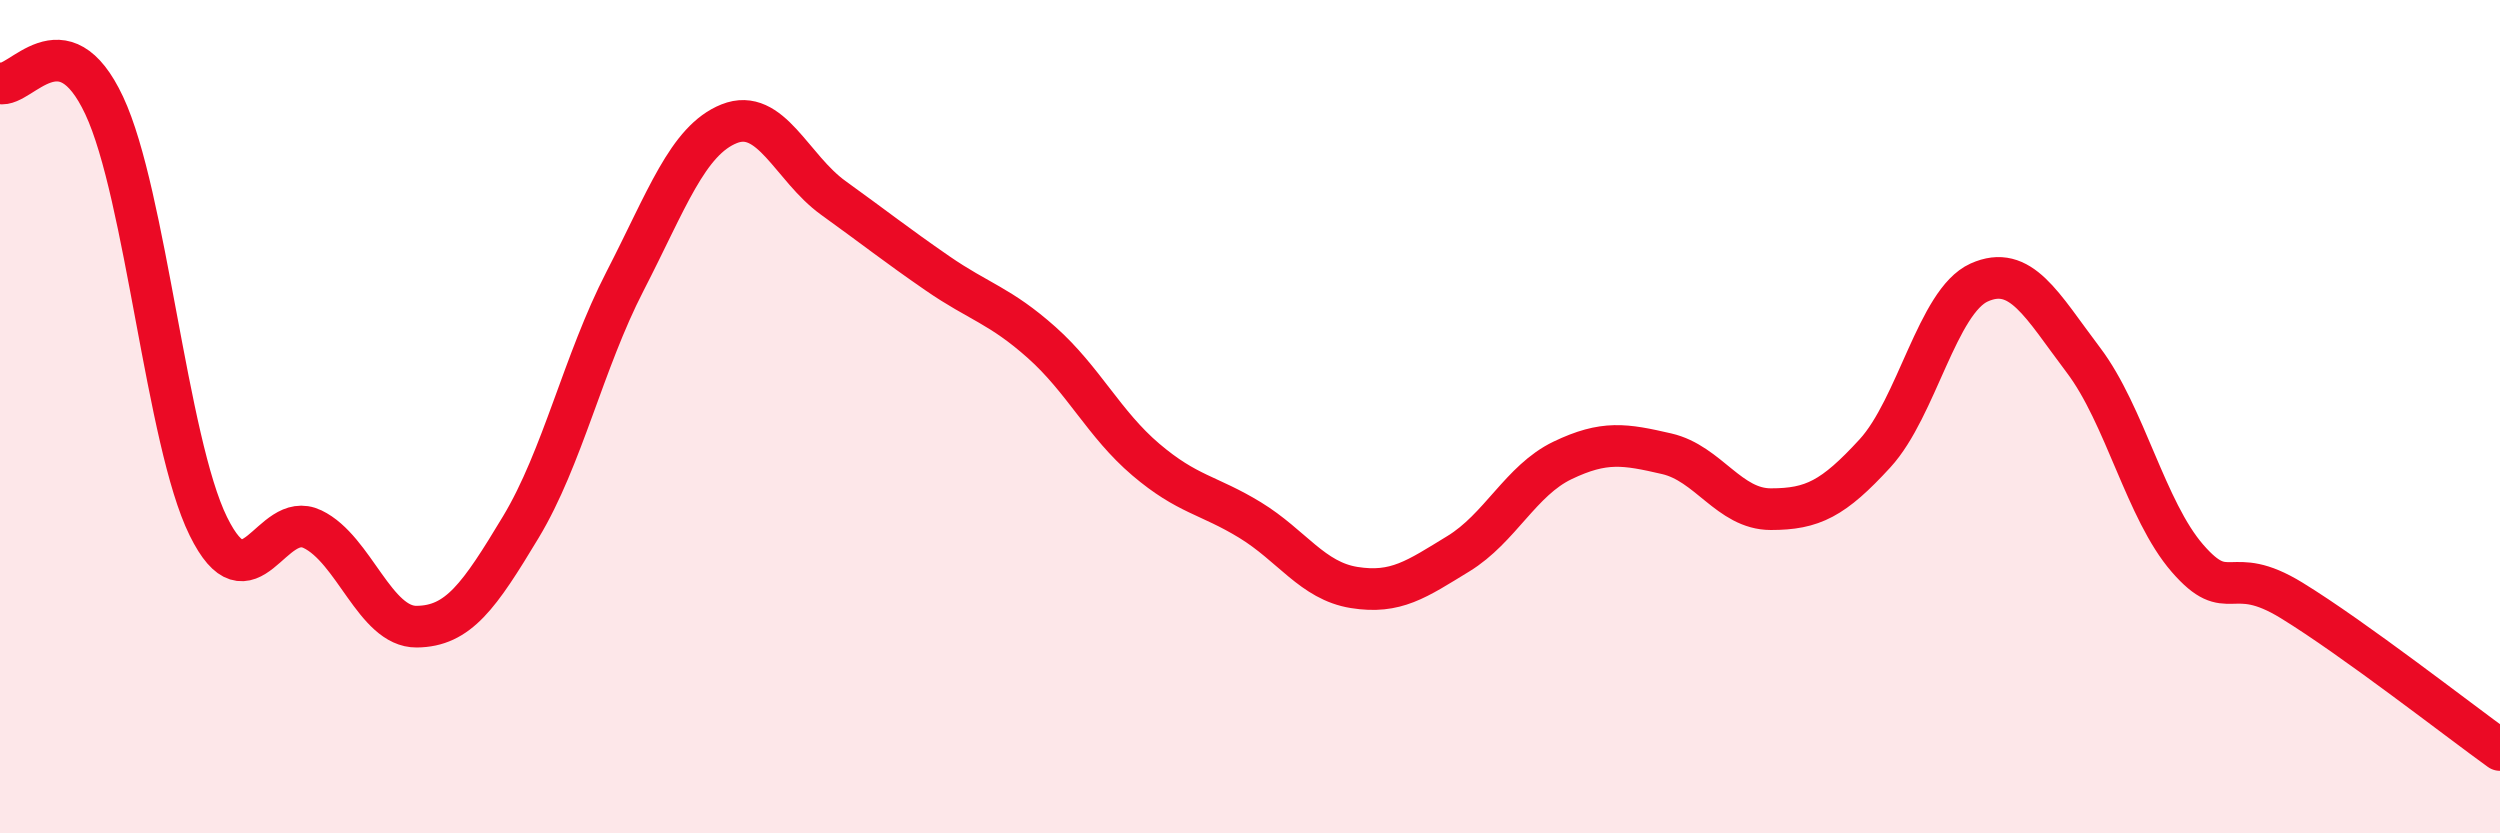
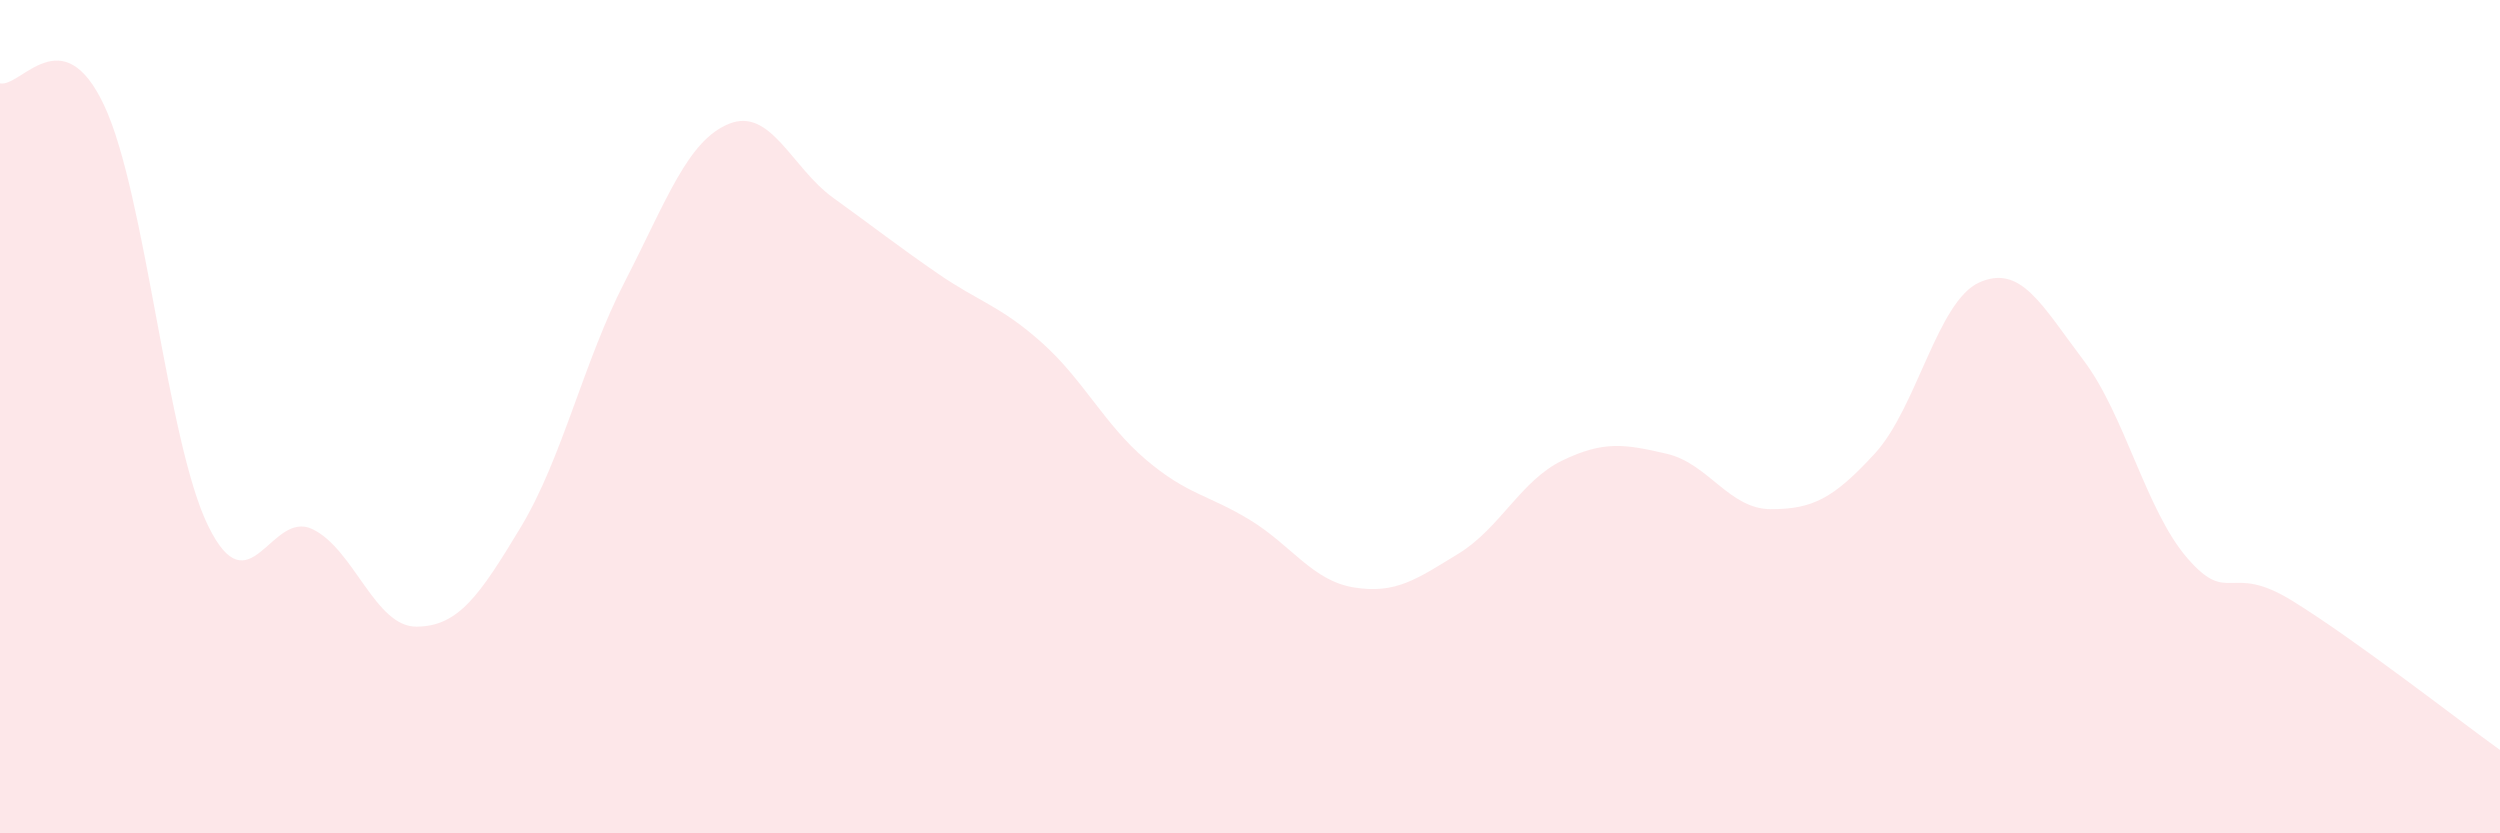
<svg xmlns="http://www.w3.org/2000/svg" width="60" height="20" viewBox="0 0 60 20">
  <path d="M 0,2 C 0.5,2.11 1.5,0.4 2.5,2.53 C 3.5,4.66 4,10.6 5,12.63 C 6,14.66 6.5,12.22 7.5,12.7 C 8.5,13.18 9,15.05 10,15.04 C 11,15.03 11.5,14.31 12.5,12.65 C 13.5,10.99 14,8.69 15,6.75 C 16,4.81 16.5,3.37 17.5,2.97 C 18.5,2.57 19,4.03 20,4.75 C 21,5.47 21.5,5.87 22.5,6.56 C 23.5,7.25 24,7.33 25,8.22 C 26,9.11 26.5,10.18 27.5,11.03 C 28.5,11.88 29,11.87 30,12.48 C 31,13.09 31.5,13.94 32.5,14.1 C 33.5,14.26 34,13.9 35,13.29 C 36,12.68 36.5,11.53 37.5,11.05 C 38.5,10.57 39,10.66 40,10.89 C 41,11.12 41.5,12.22 42.5,12.22 C 43.5,12.22 44,11.97 45,10.88 C 46,9.79 46.5,7.23 47.5,6.78 C 48.5,6.33 49,7.32 50,8.64 C 51,9.96 51.5,12.25 52.5,13.4 C 53.5,14.55 53.5,13.49 55,14.41 C 56.5,15.33 59,17.28 60,18L60 20L0 20Z" fill="#EB0A25" opacity="0.1" stroke-linecap="round" stroke-linejoin="round" />
-   <path d="M 0,2 C 0.5,2.11 1.5,0.4 2.5,2.53 C 3.5,4.66 4,10.6 5,12.63 C 6,14.66 6.5,12.22 7.5,12.7 C 8.5,13.18 9,15.05 10,15.04 C 11,15.03 11.5,14.31 12.5,12.65 C 13.5,10.99 14,8.69 15,6.75 C 16,4.81 16.5,3.37 17.5,2.97 C 18.5,2.57 19,4.03 20,4.75 C 21,5.47 21.5,5.87 22.5,6.56 C 23.5,7.25 24,7.33 25,8.22 C 26,9.11 26.5,10.18 27.5,11.03 C 28.5,11.88 29,11.87 30,12.48 C 31,13.09 31.5,13.94 32.5,14.1 C 33.5,14.26 34,13.9 35,13.29 C 36,12.68 36.5,11.53 37.5,11.05 C 38.5,10.57 39,10.66 40,10.89 C 41,11.12 41.5,12.22 42.5,12.22 C 43.5,12.22 44,11.97 45,10.88 C 46,9.79 46.5,7.23 47.5,6.78 C 48.5,6.33 49,7.32 50,8.64 C 51,9.96 51.5,12.25 52.5,13.4 C 53.5,14.55 53.5,13.49 55,14.41 C 56.5,15.33 59,17.28 60,18" stroke="#EB0A25" stroke-width="1" fill="none" stroke-linecap="round" stroke-linejoin="round" />
</svg>